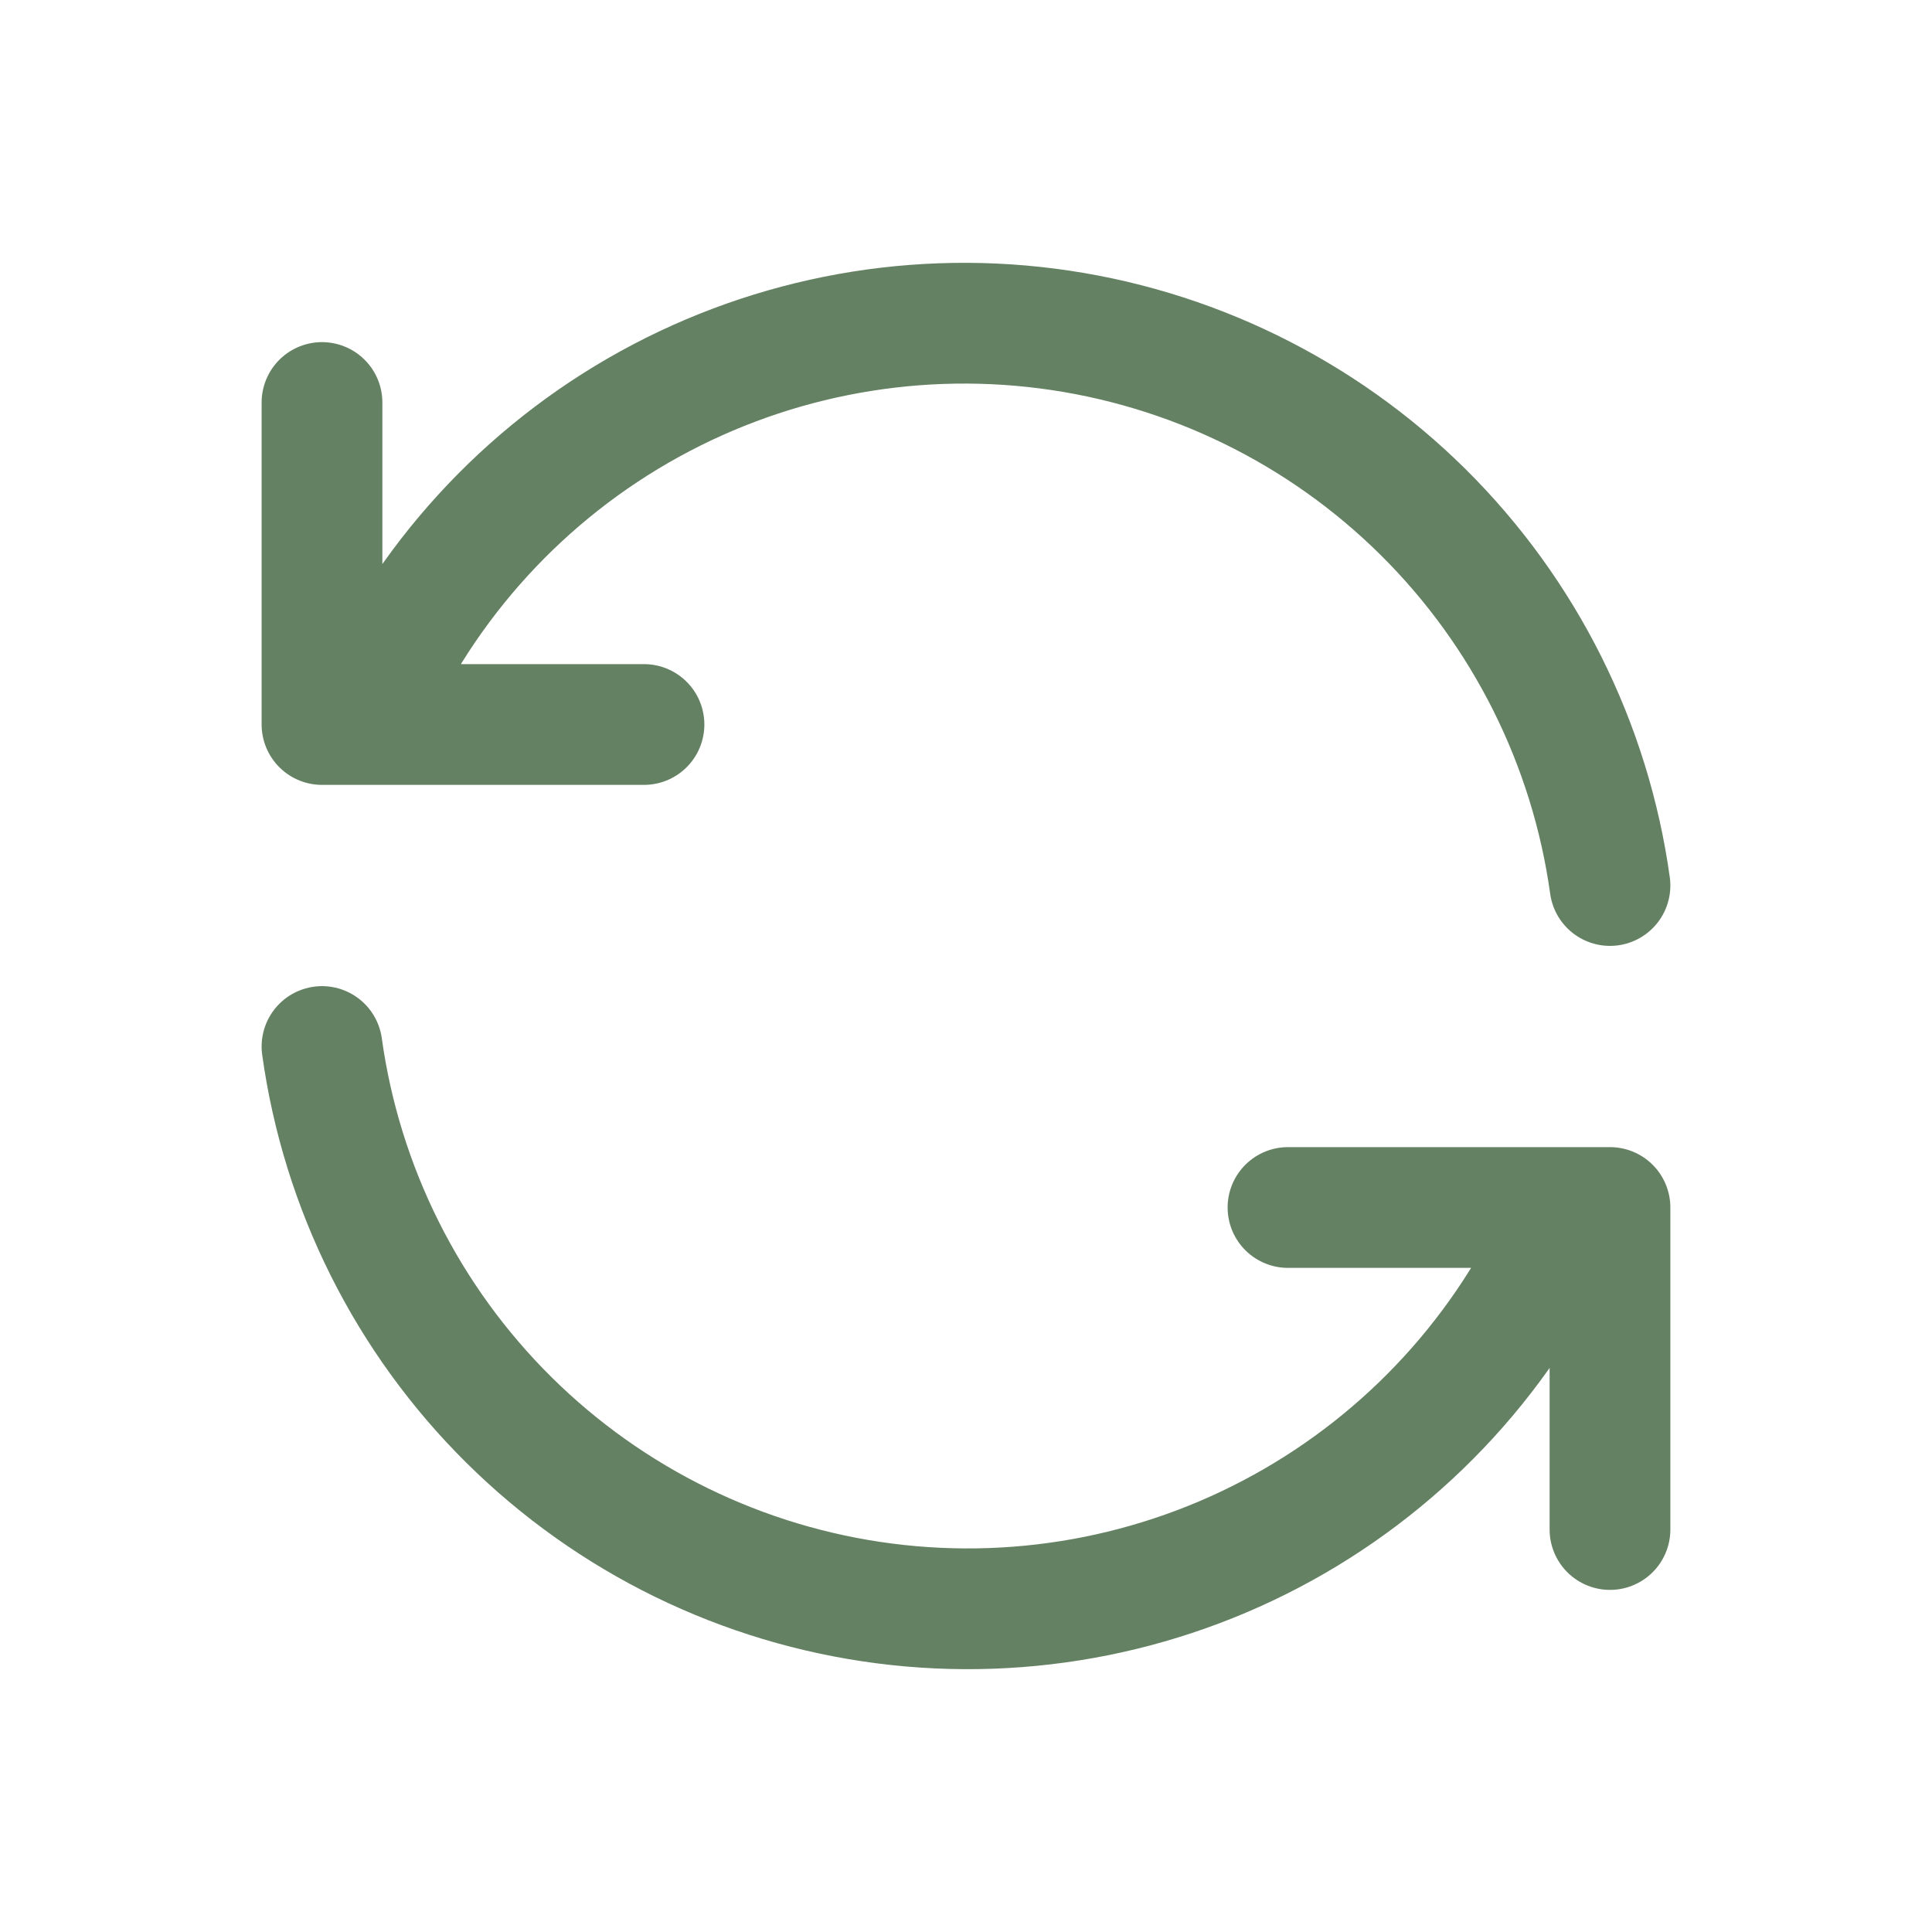
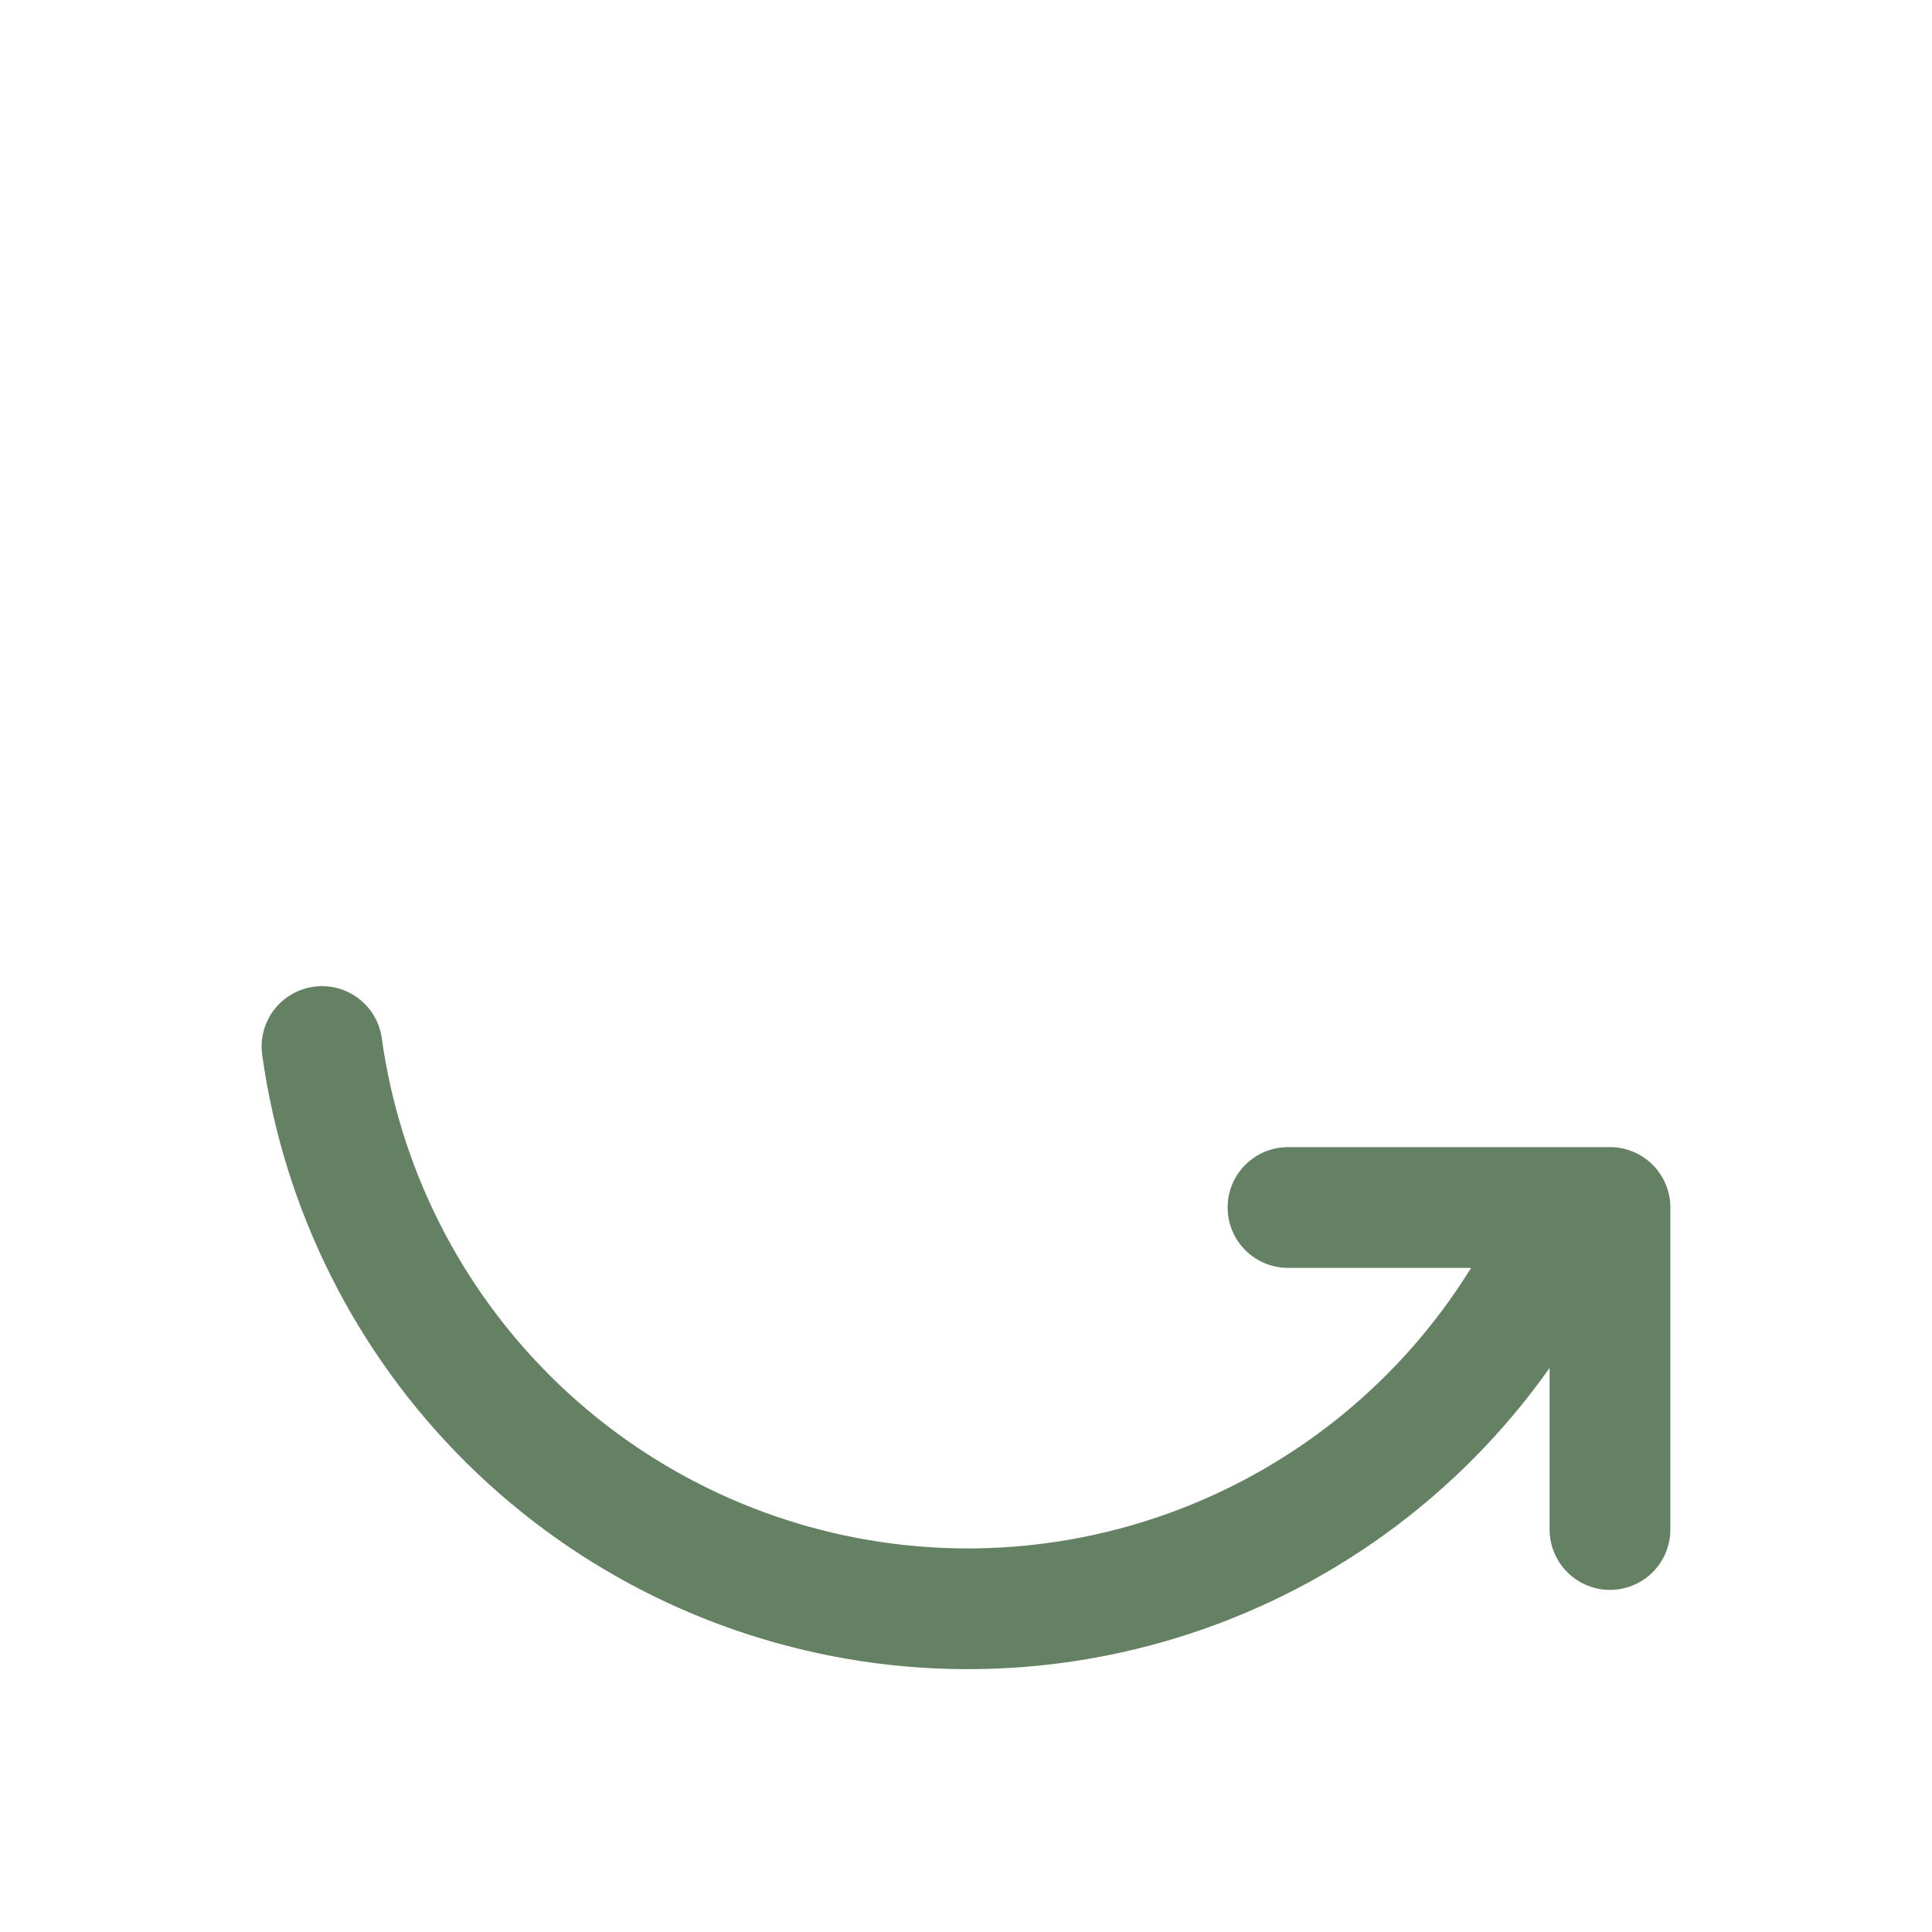
<svg xmlns="http://www.w3.org/2000/svg" width="80" height="80" viewBox="0 0 80 80" fill="none">
-   <path d="M66.666 36.667C65.851 30.801 63.13 25.366 58.922 21.198C54.714 17.031 49.252 14.363 43.379 13.605C37.505 12.847 31.545 14.042 26.417 17.004C21.289 19.967 17.277 24.533 15 30M13.333 16.667V30H26.666" stroke="#658163" stroke-width="5" stroke-linecap="round" stroke-linejoin="round" />
  <path d="M13.333 43.334C14.148 49.199 16.869 54.635 21.078 58.802C25.286 62.969 30.747 65.637 36.621 66.395C42.494 67.153 48.454 65.959 53.582 62.996C58.71 60.033 62.722 55.467 65 50M66.666 63.334V50H53.333" stroke="#658163" stroke-width="5" stroke-linecap="round" stroke-linejoin="round" />
</svg>